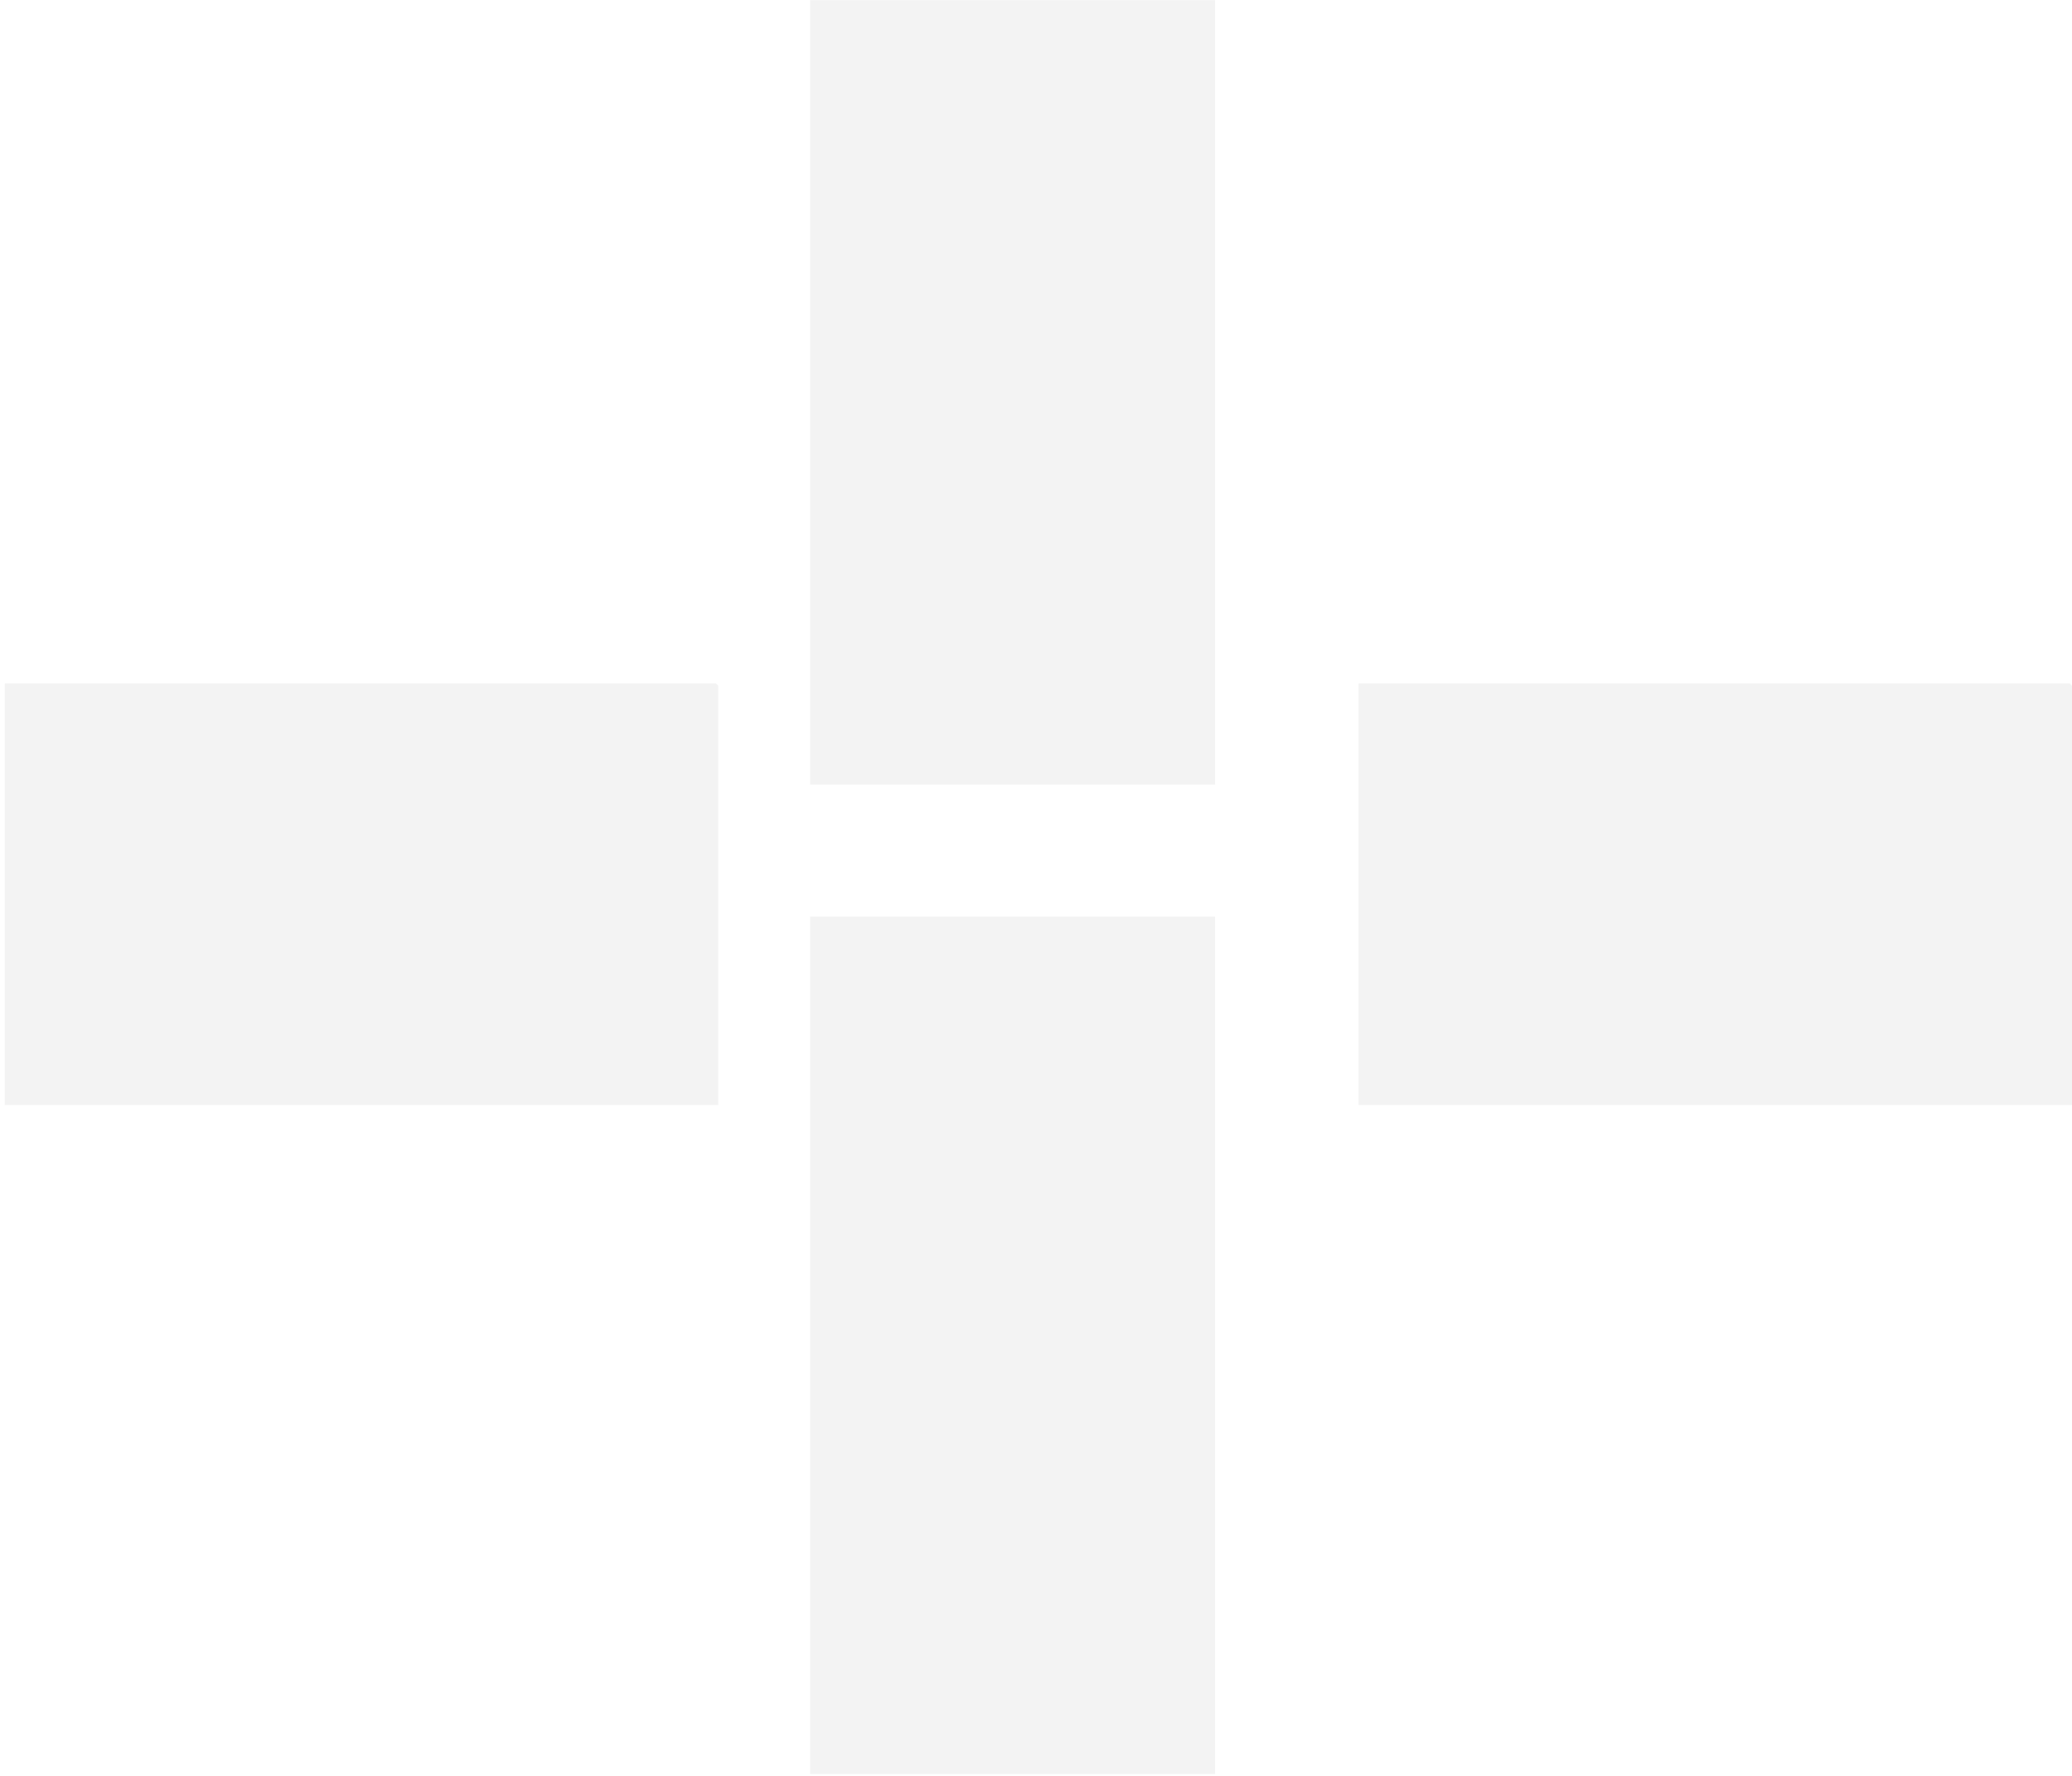
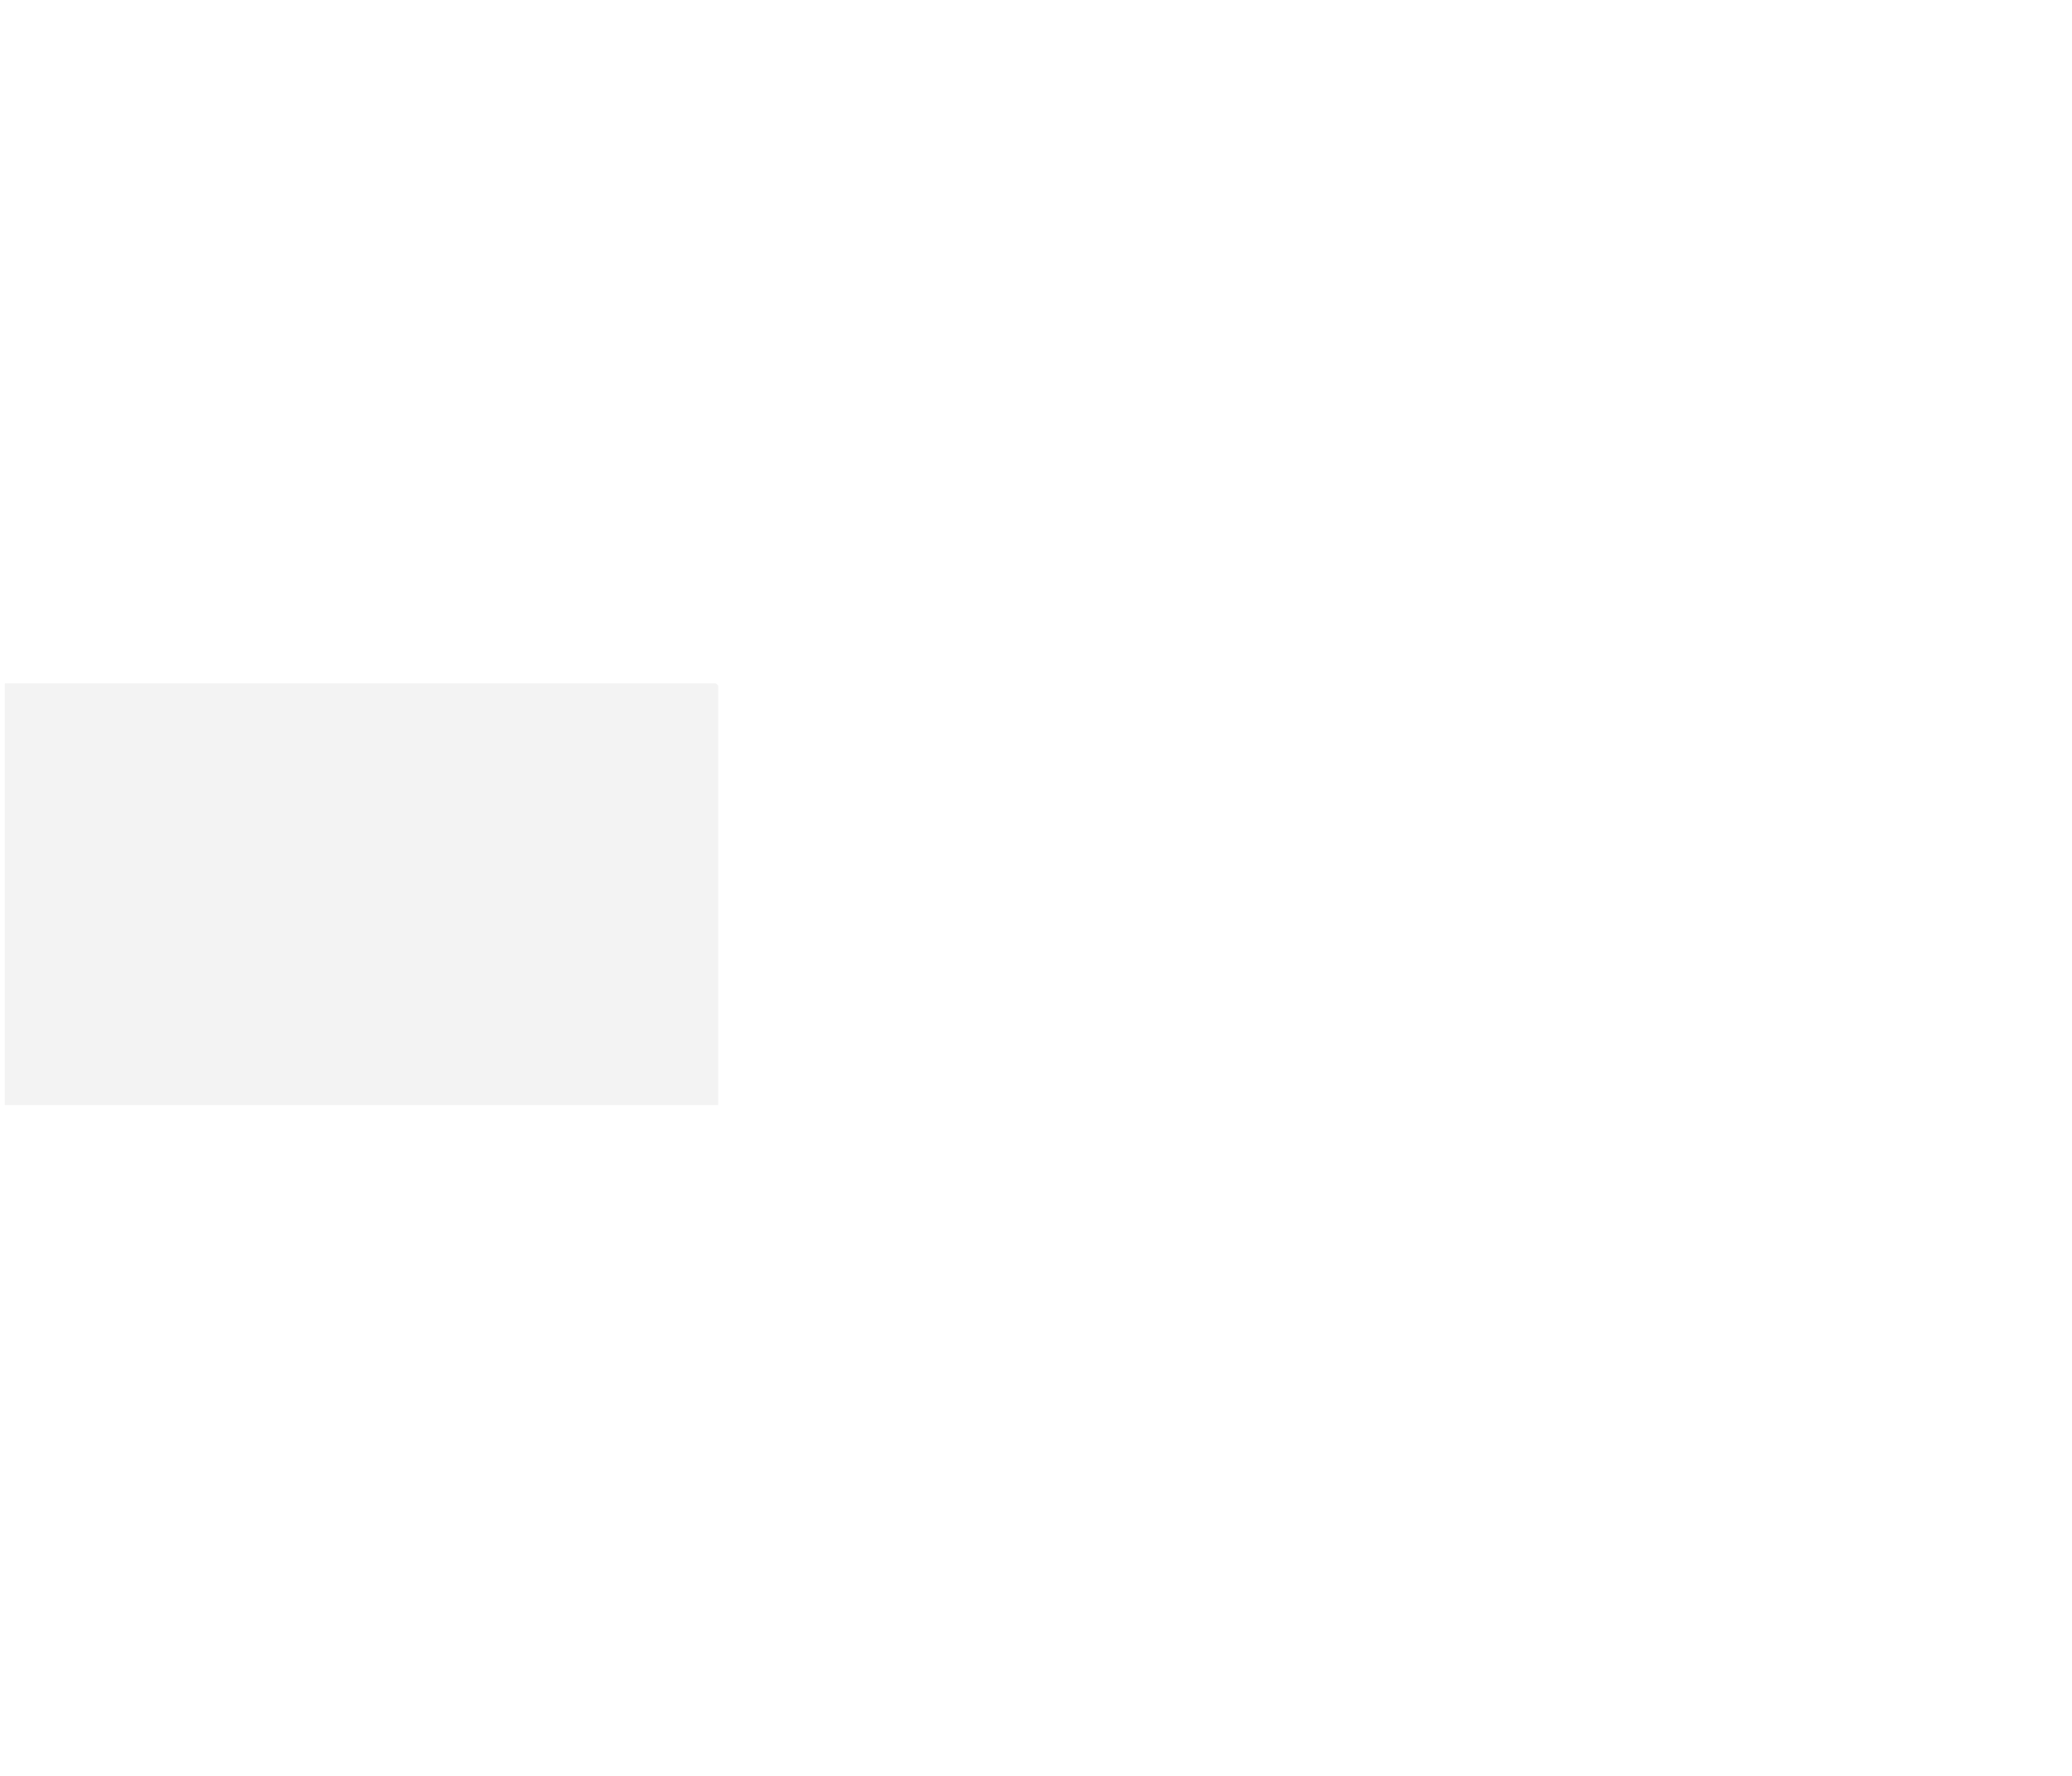
<svg xmlns="http://www.w3.org/2000/svg" width="392" height="336" viewBox="0 0 392 336" fill="none">
  <path d="M135.878 129.73V209.065H0.905V129.284H135.433L135.878 129.73Z" fill="black" fill-opacity="0.05" />
-   <path d="M392 129.73V209.065H257.027V129.284H391.555L392 129.73Z" fill="black" fill-opacity="0.05" />
-   <path d="M229.879 173.403V335.639H153.261V173.403H229.879ZM229.879 0.022V148.443H153.261V0.022H229.879Z" fill="black" fill-opacity="0.05" />
</svg>